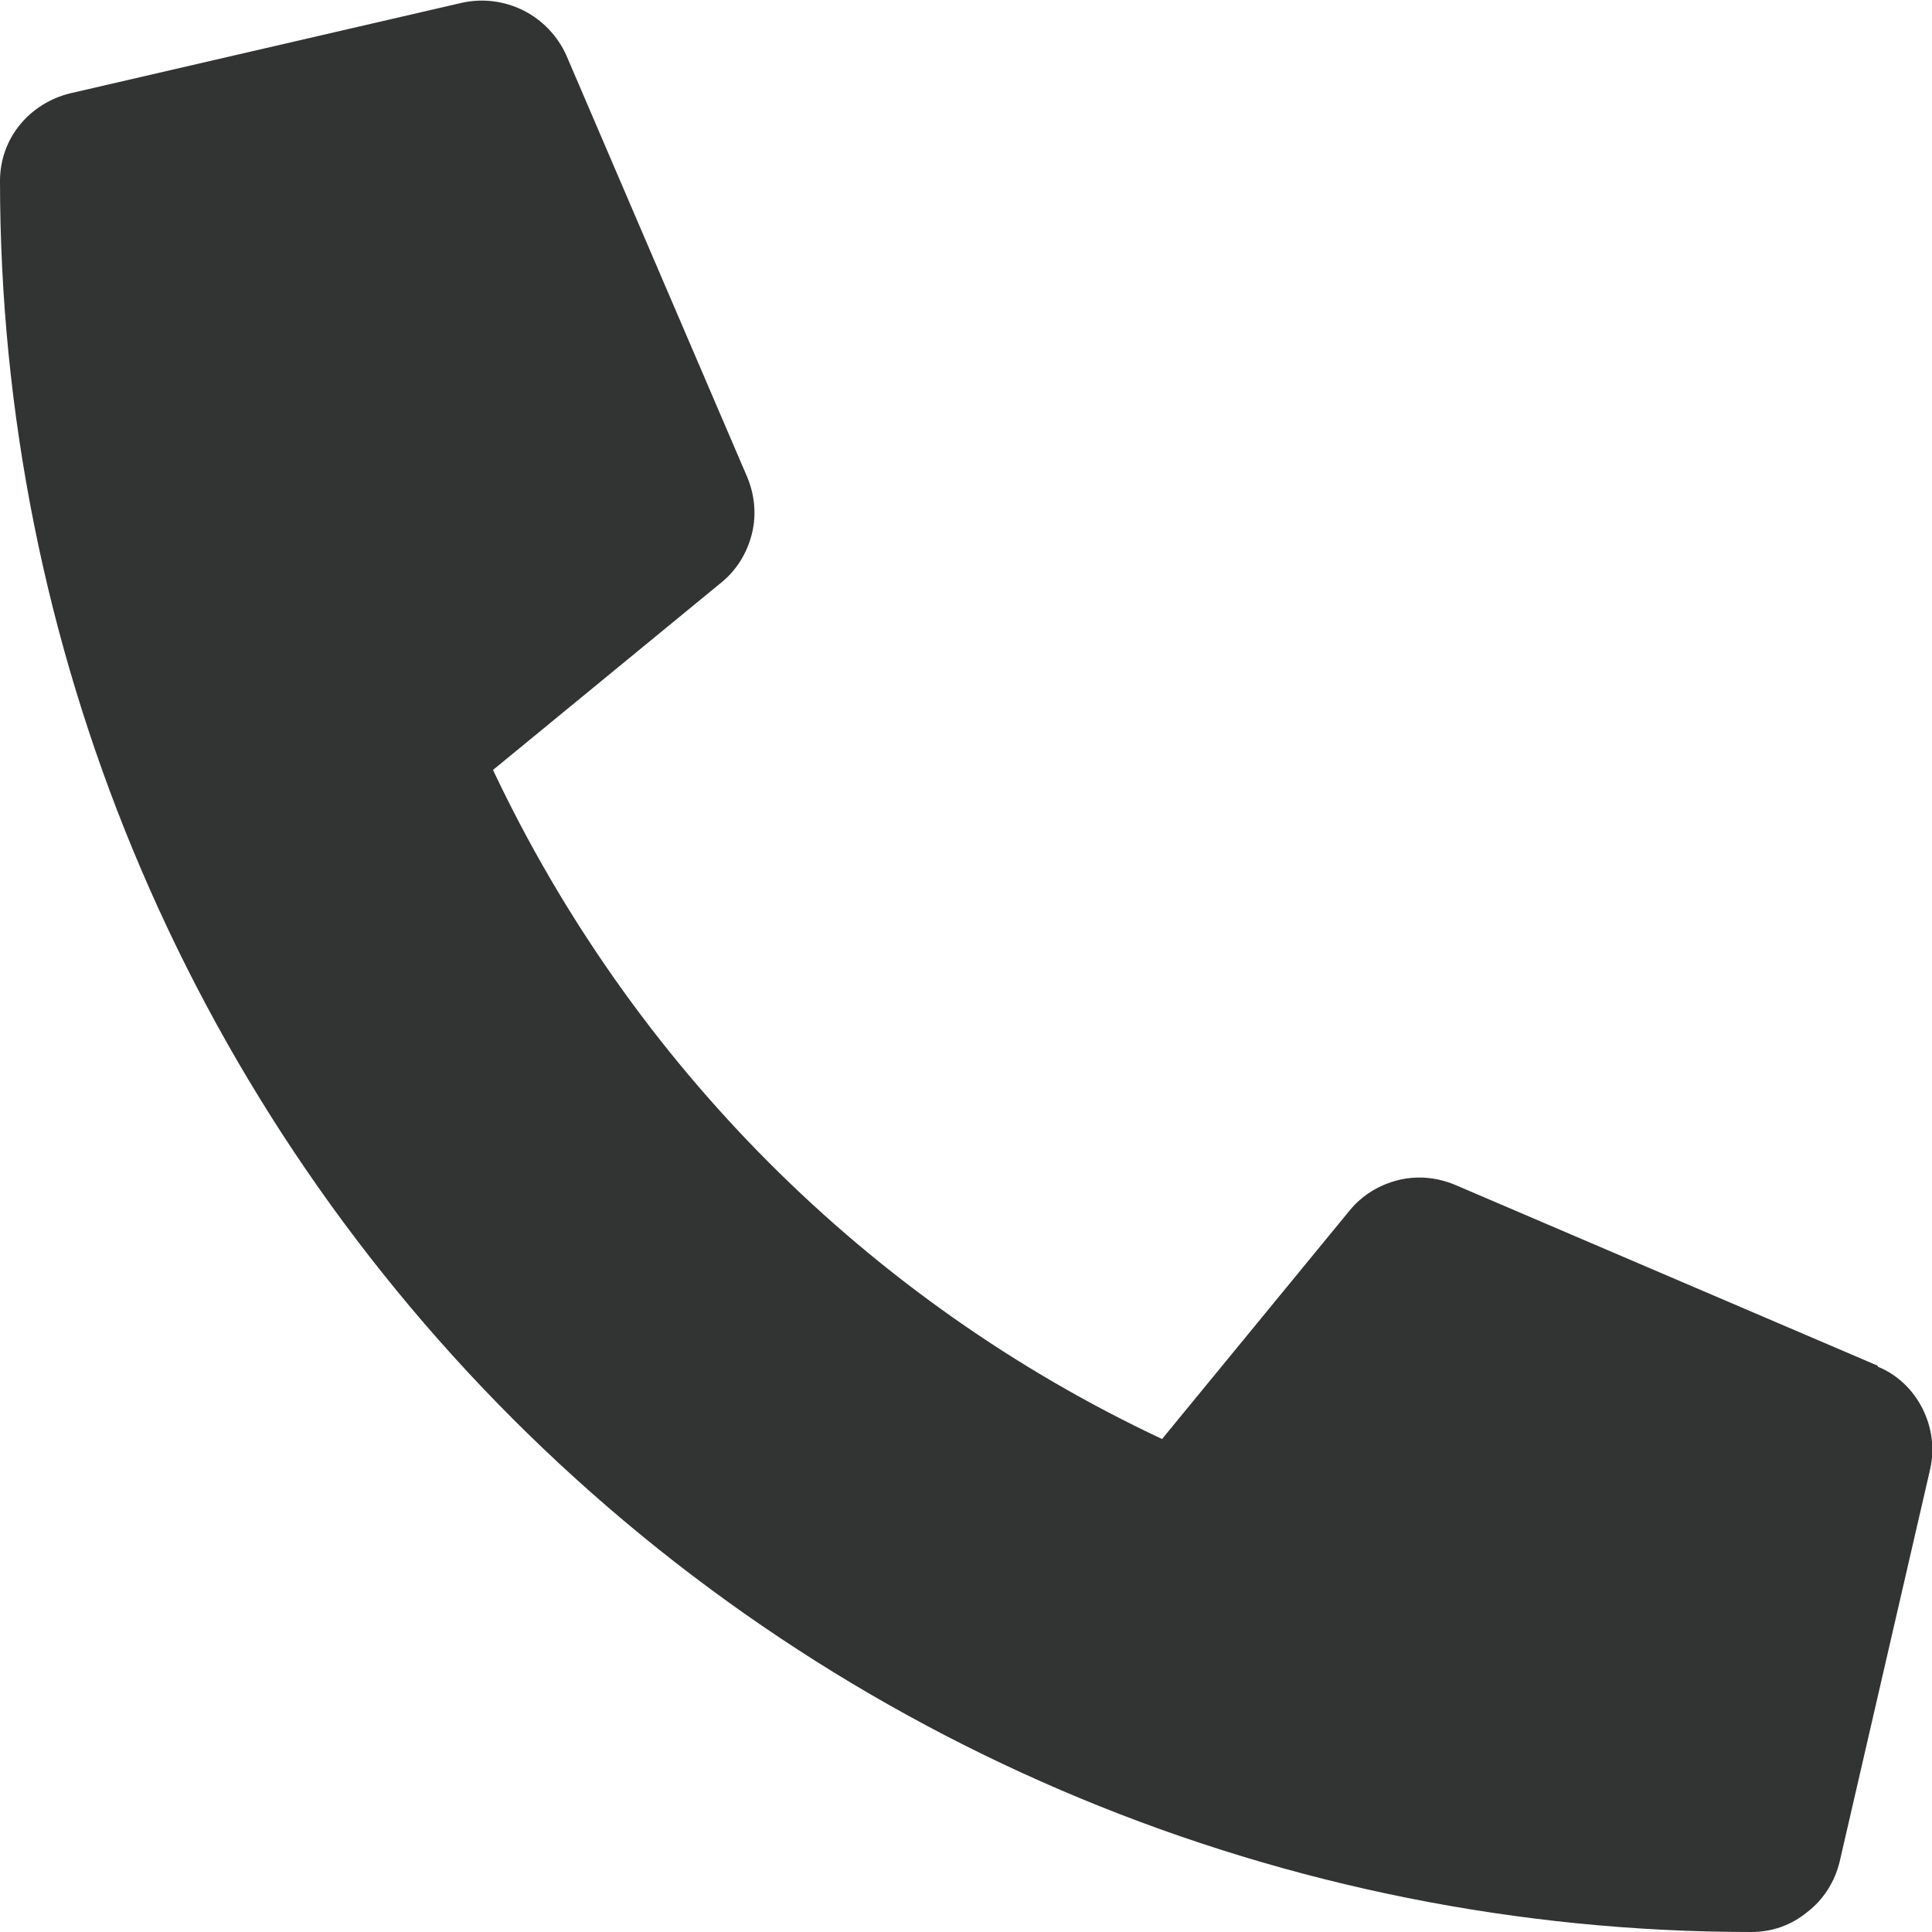
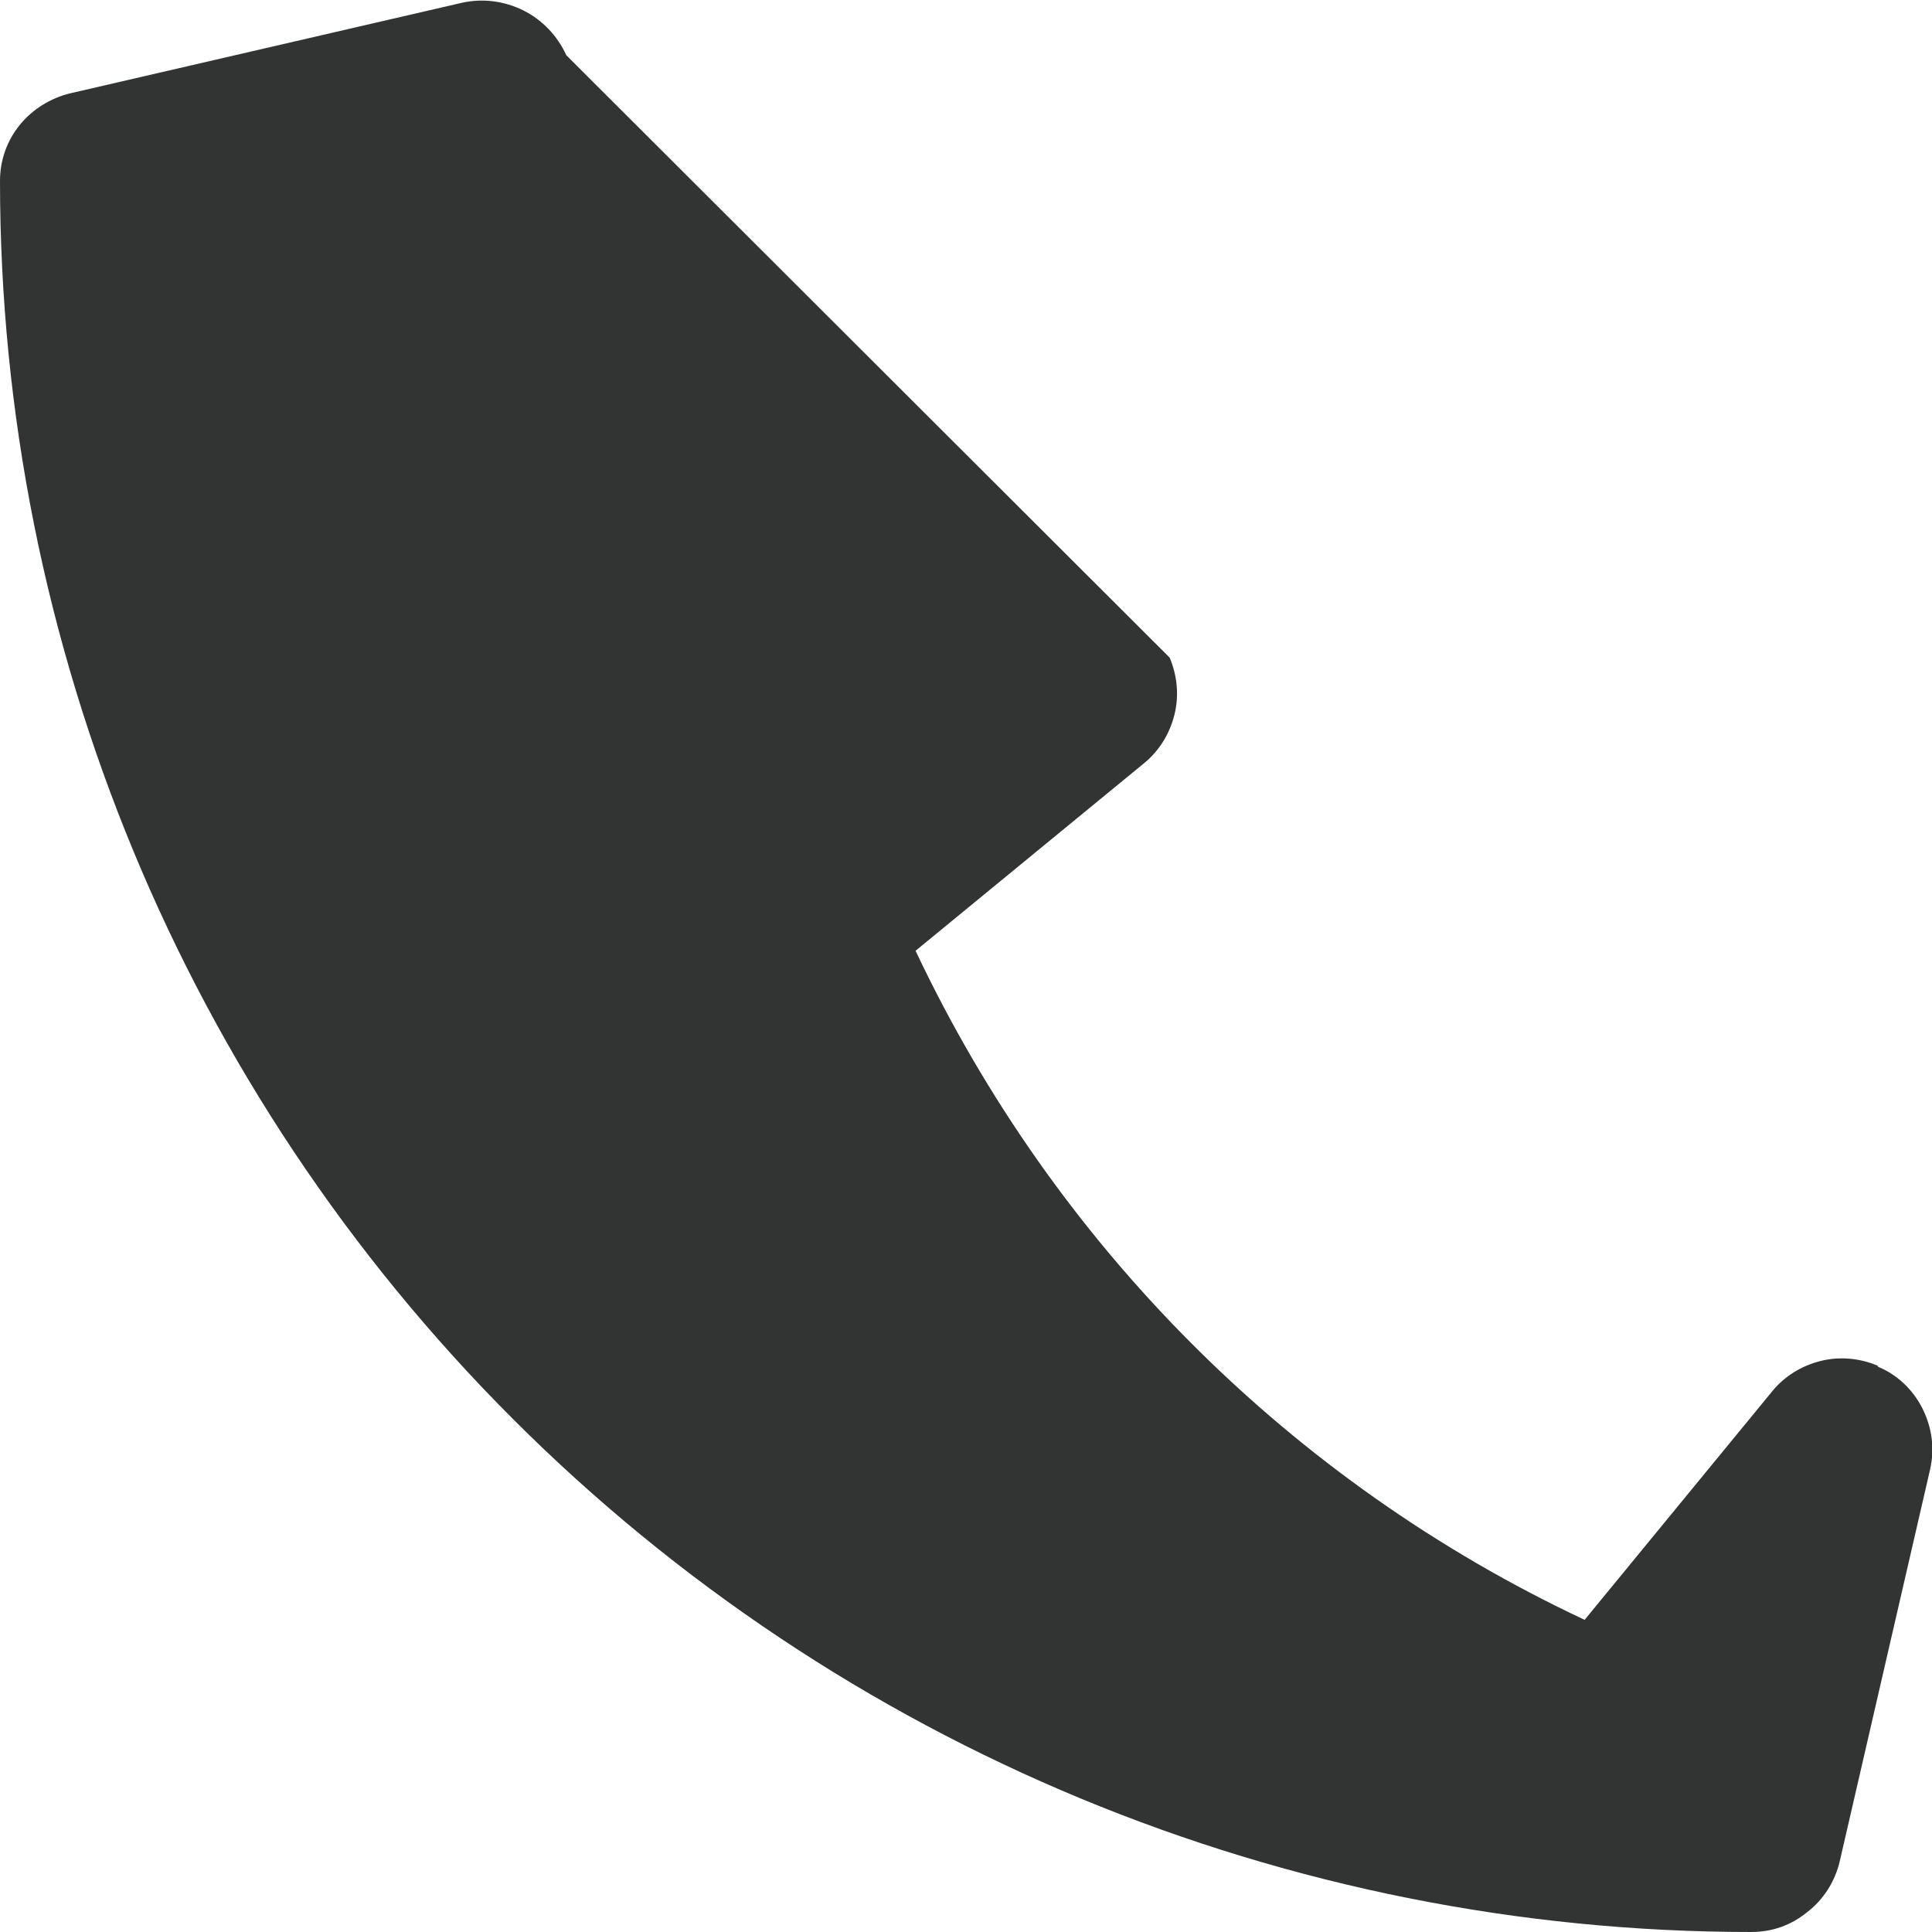
<svg xmlns="http://www.w3.org/2000/svg" id="_レイヤー_2" viewBox="0 0 20.3 20.3">
  <defs>
    <style>.cls-1{fill:#323333;stroke-width:0px;}</style>
  </defs>
  <g id="_レイヤー_1-2">
-     <path class="cls-1" d="m19.73,14.35l-4.44-1.9c-.19-.08-.4-.1-.6-.05-.2.05-.38.16-.51.32l-1.97,2.4c-3.09-1.45-5.57-3.94-7.03-7.03l2.4-1.97c.16-.13.27-.31.32-.51s.03-.41-.05-.6L5.95.58c-.09-.2-.25-.37-.45-.47-.2-.1-.43-.13-.65-.08L.74.98c-.21.05-.4.17-.53.33C.07,1.48,0,1.69,0,1.9c0,4.88,1.94,9.56,5.39,13.01,3.45,3.45,8.13,5.39,13.01,5.39.22,0,.42-.07.59-.21.17-.13.29-.32.34-.53l.95-4.12c.05-.22.02-.44-.08-.64-.1-.2-.27-.36-.47-.44Z" />
+     <path class="cls-1" d="m19.73,14.35c-.19-.08-.4-.1-.6-.05-.2.05-.38.16-.51.32l-1.97,2.4c-3.09-1.45-5.57-3.94-7.03-7.03l2.4-1.97c.16-.13.27-.31.32-.51s.03-.41-.05-.6L5.95.58c-.09-.2-.25-.37-.45-.47-.2-.1-.43-.13-.65-.08L.74.98c-.21.05-.4.17-.53.33C.07,1.48,0,1.69,0,1.9c0,4.88,1.94,9.56,5.39,13.01,3.45,3.45,8.13,5.39,13.01,5.39.22,0,.42-.07.59-.21.17-.13.29-.32.34-.53l.95-4.12c.05-.22.02-.44-.08-.64-.1-.2-.27-.36-.47-.44Z" />
  </g>
</svg>